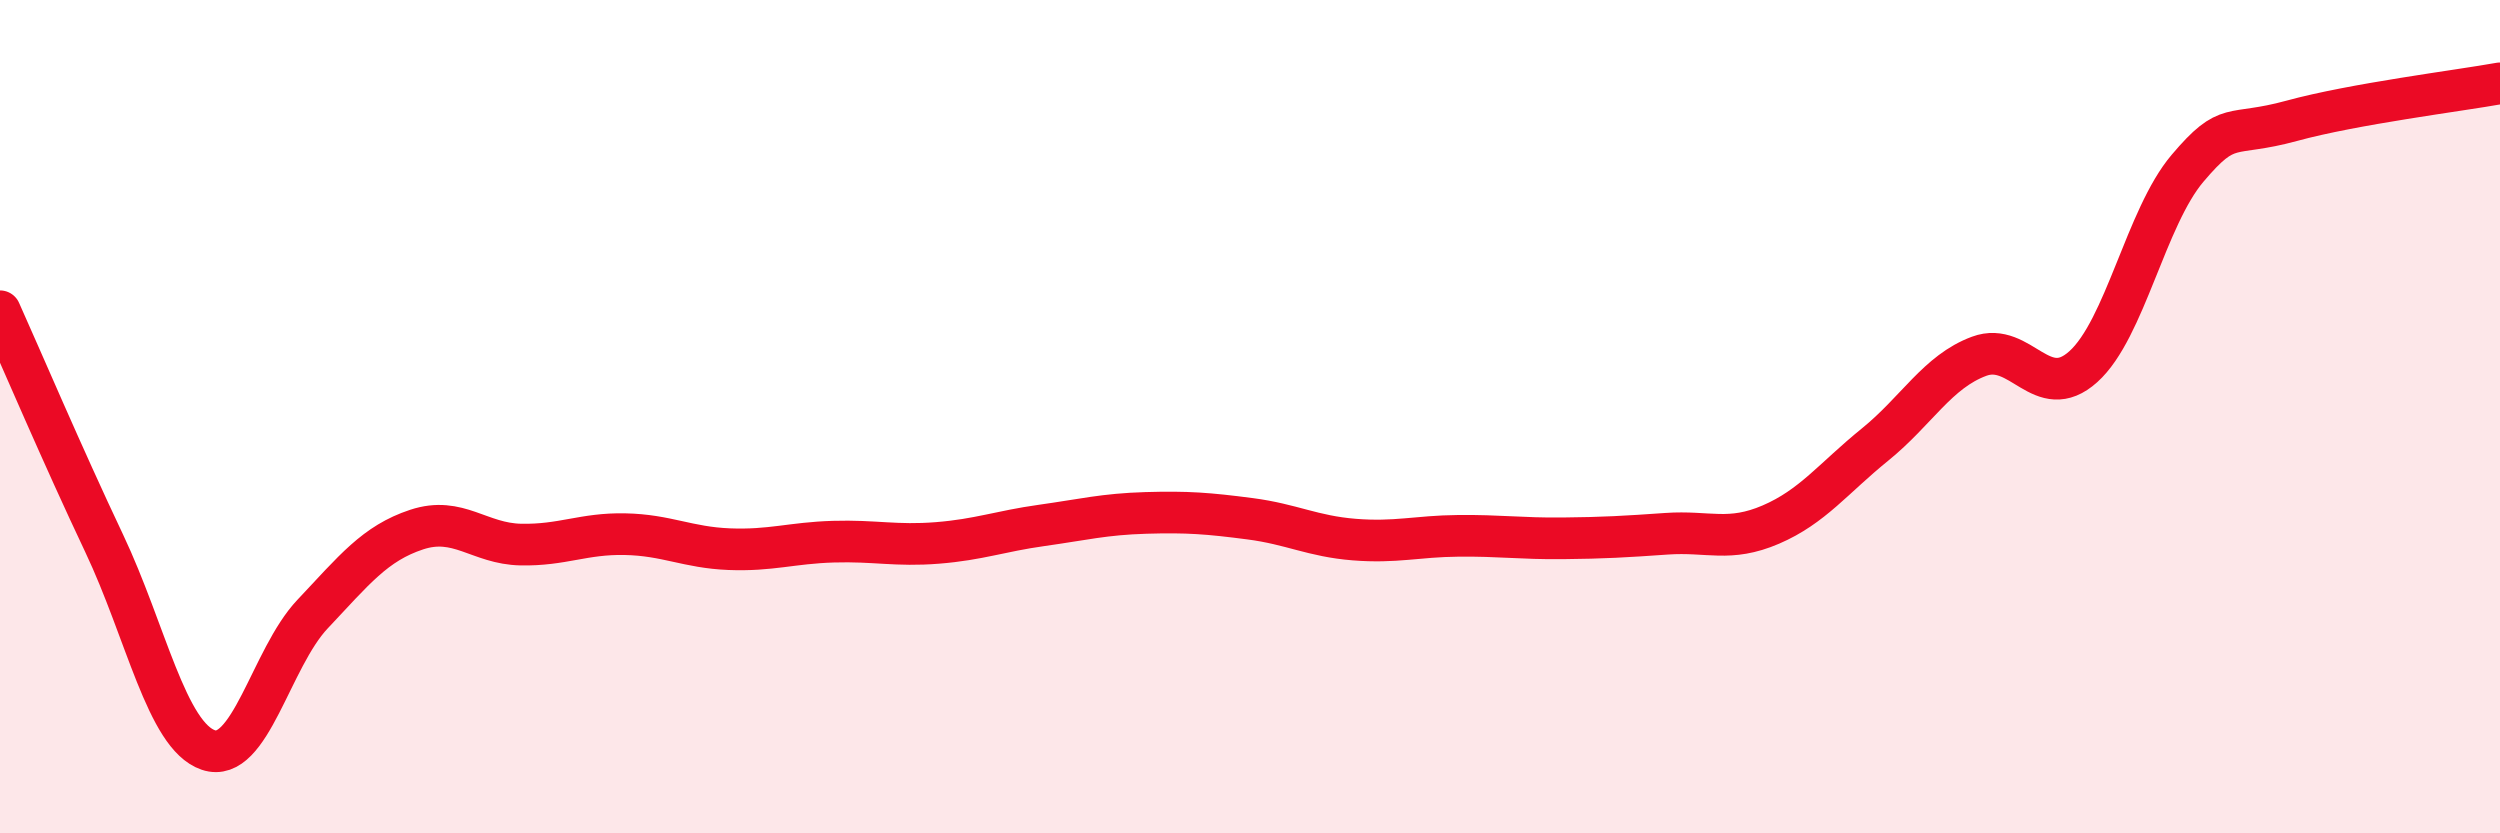
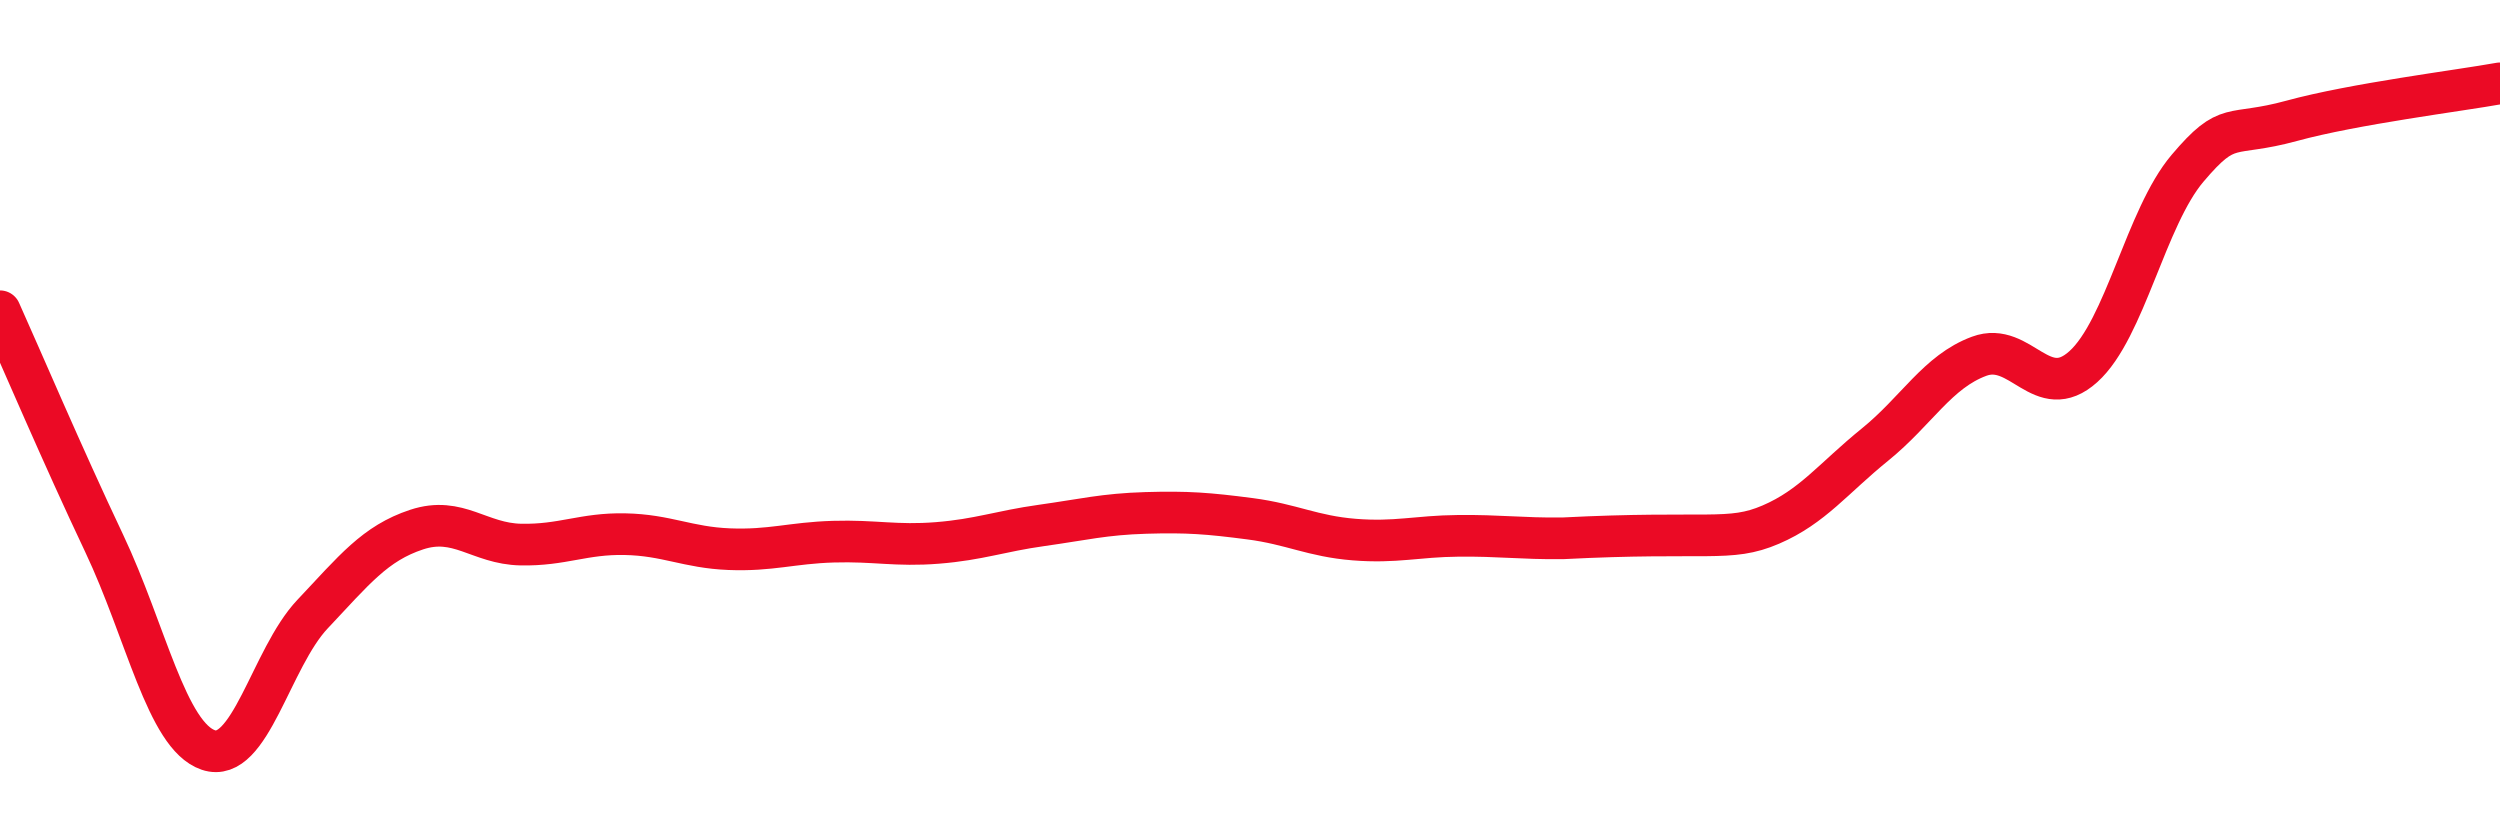
<svg xmlns="http://www.w3.org/2000/svg" width="60" height="20" viewBox="0 0 60 20">
-   <path d="M 0,7.47 C 0.5,8.58 1.5,10.93 2.5,13.04 C 3.5,15.15 4,17.66 5,18 C 6,18.34 6.5,15.8 7.5,14.74 C 8.5,13.68 9,13.04 10,12.71 C 11,12.38 11.5,13.05 12.5,13.07 C 13.5,13.09 14,12.8 15,12.82 C 16,12.84 16.5,13.14 17.5,13.18 C 18.5,13.22 19,13.03 20,13 C 21,12.97 21.5,13.11 22.5,13.03 C 23.5,12.95 24,12.75 25,12.61 C 26,12.47 26.5,12.34 27.5,12.31 C 28.5,12.28 29,12.32 30,12.45 C 31,12.58 31.5,12.87 32.5,12.95 C 33.5,13.03 34,12.87 35,12.86 C 36,12.85 36.5,12.93 37.5,12.92 C 38.5,12.91 39,12.88 40,12.81 C 41,12.74 41.5,13.02 42.5,12.59 C 43.5,12.16 44,11.48 45,10.67 C 46,9.86 46.5,8.92 47.5,8.55 C 48.5,8.18 49,9.7 50,8.8 C 51,7.9 51.5,5.22 52.5,4.04 C 53.5,2.86 53.5,3.31 55,2.9 C 56.5,2.49 59,2.18 60,2L60 20L0 20Z" fill="#EB0A25" opacity="0.1" stroke-linecap="round" stroke-linejoin="round" />
-   <path d="M 0,7.47 C 0.5,8.58 1.5,10.93 2.5,13.04 C 3.5,15.15 4,17.66 5,18 C 6,18.34 6.5,15.8 7.5,14.74 C 8.5,13.68 9,13.04 10,12.71 C 11,12.38 11.5,13.05 12.5,13.07 C 13.5,13.09 14,12.8 15,12.82 C 16,12.84 16.5,13.14 17.5,13.18 C 18.5,13.22 19,13.03 20,13 C 21,12.97 21.5,13.11 22.5,13.03 C 23.5,12.95 24,12.75 25,12.61 C 26,12.47 26.5,12.34 27.5,12.31 C 28.5,12.28 29,12.32 30,12.45 C 31,12.58 31.5,12.87 32.5,12.95 C 33.5,13.03 34,12.87 35,12.86 C 36,12.85 36.5,12.93 37.5,12.92 C 38.5,12.91 39,12.88 40,12.81 C 41,12.74 41.5,13.02 42.5,12.59 C 43.5,12.16 44,11.48 45,10.67 C 46,9.86 46.5,8.92 47.5,8.55 C 48.5,8.18 49,9.7 50,8.8 C 51,7.9 51.5,5.22 52.5,4.04 C 53.5,2.86 53.5,3.31 55,2.9 C 56.5,2.49 59,2.18 60,2" stroke="#EB0A25" stroke-width="1" fill="none" stroke-linecap="round" stroke-linejoin="round" />
+   <path d="M 0,7.47 C 0.5,8.58 1.5,10.93 2.5,13.04 C 3.5,15.15 4,17.66 5,18 C 6,18.34 6.5,15.8 7.5,14.74 C 8.5,13.68 9,13.04 10,12.71 C 11,12.38 11.5,13.05 12.5,13.07 C 13.5,13.09 14,12.8 15,12.82 C 16,12.84 16.5,13.14 17.5,13.18 C 18.5,13.22 19,13.03 20,13 C 21,12.97 21.5,13.11 22.5,13.03 C 23.5,12.95 24,12.75 25,12.61 C 26,12.47 26.5,12.34 27.5,12.31 C 28.5,12.28 29,12.32 30,12.45 C 31,12.58 31.5,12.87 32.5,12.95 C 33.5,13.03 34,12.87 35,12.86 C 36,12.85 36.5,12.93 37.5,12.92 C 41,12.74 41.5,13.02 42.5,12.59 C 43.5,12.16 44,11.48 45,10.67 C 46,9.86 46.5,8.92 47.5,8.55 C 48.5,8.18 49,9.7 50,8.8 C 51,7.9 51.5,5.22 52.5,4.04 C 53.5,2.86 53.5,3.31 55,2.9 C 56.5,2.49 59,2.18 60,2" stroke="#EB0A25" stroke-width="1" fill="none" stroke-linecap="round" stroke-linejoin="round" />
</svg>